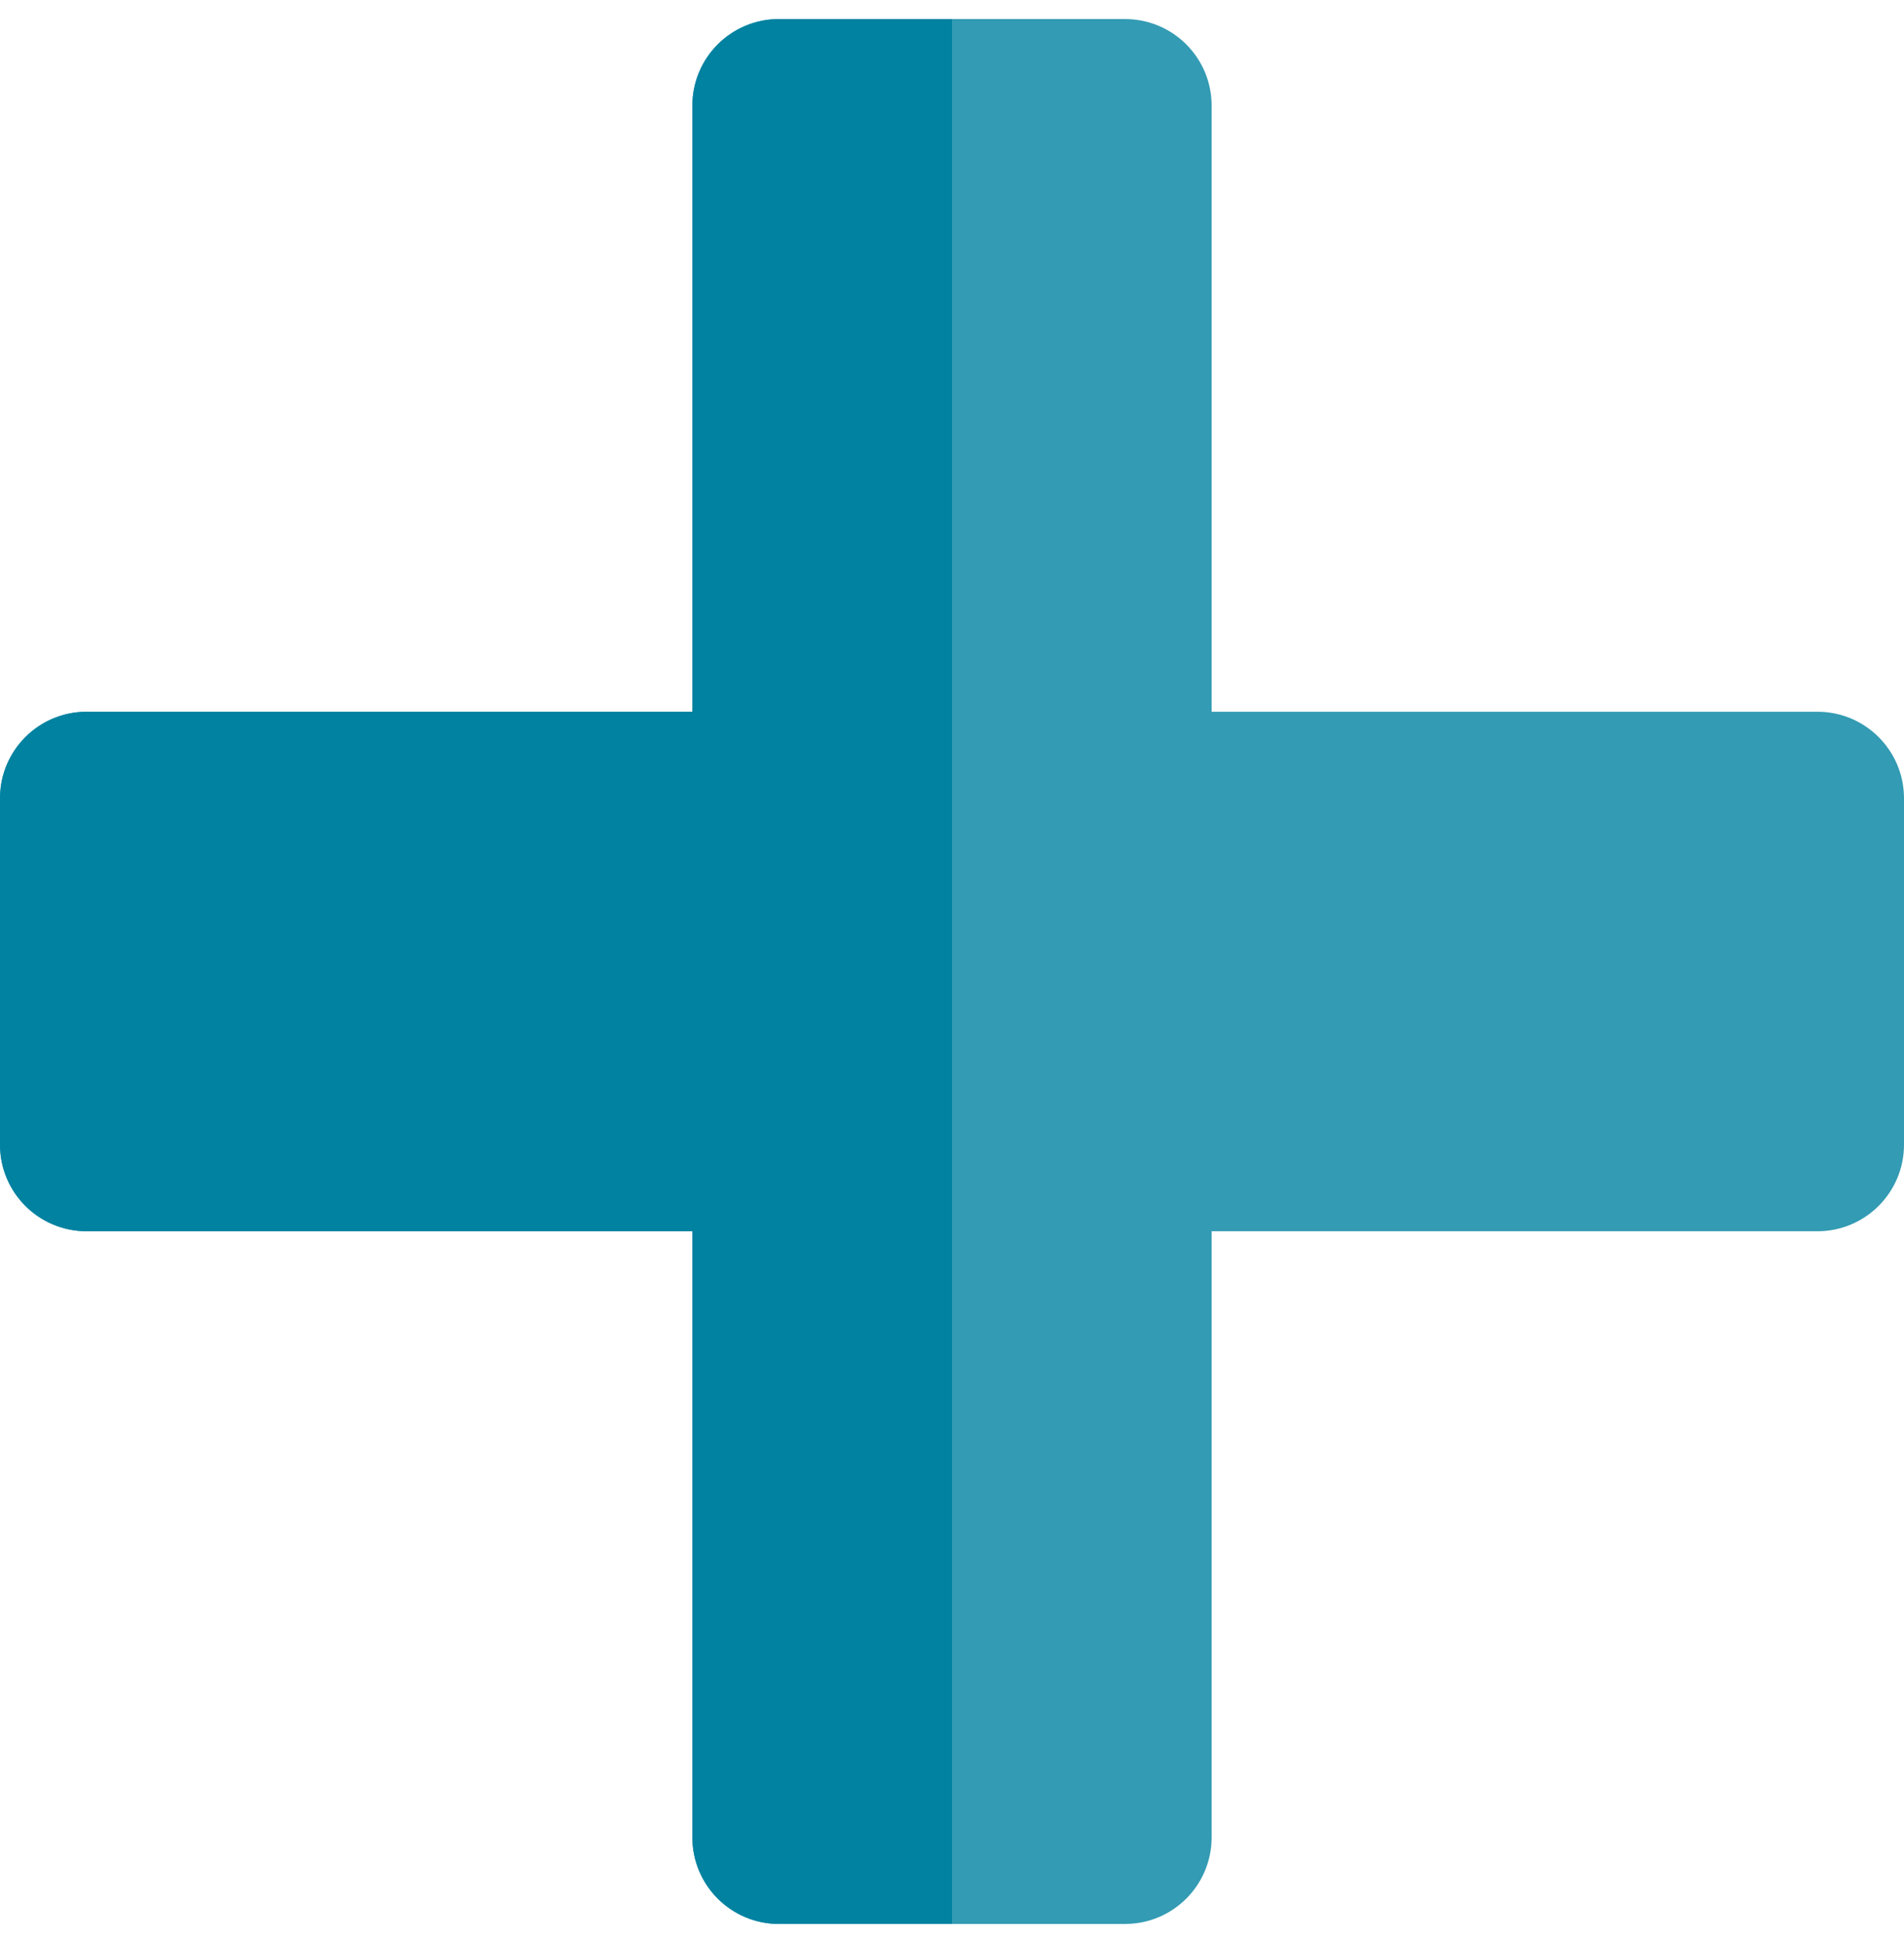
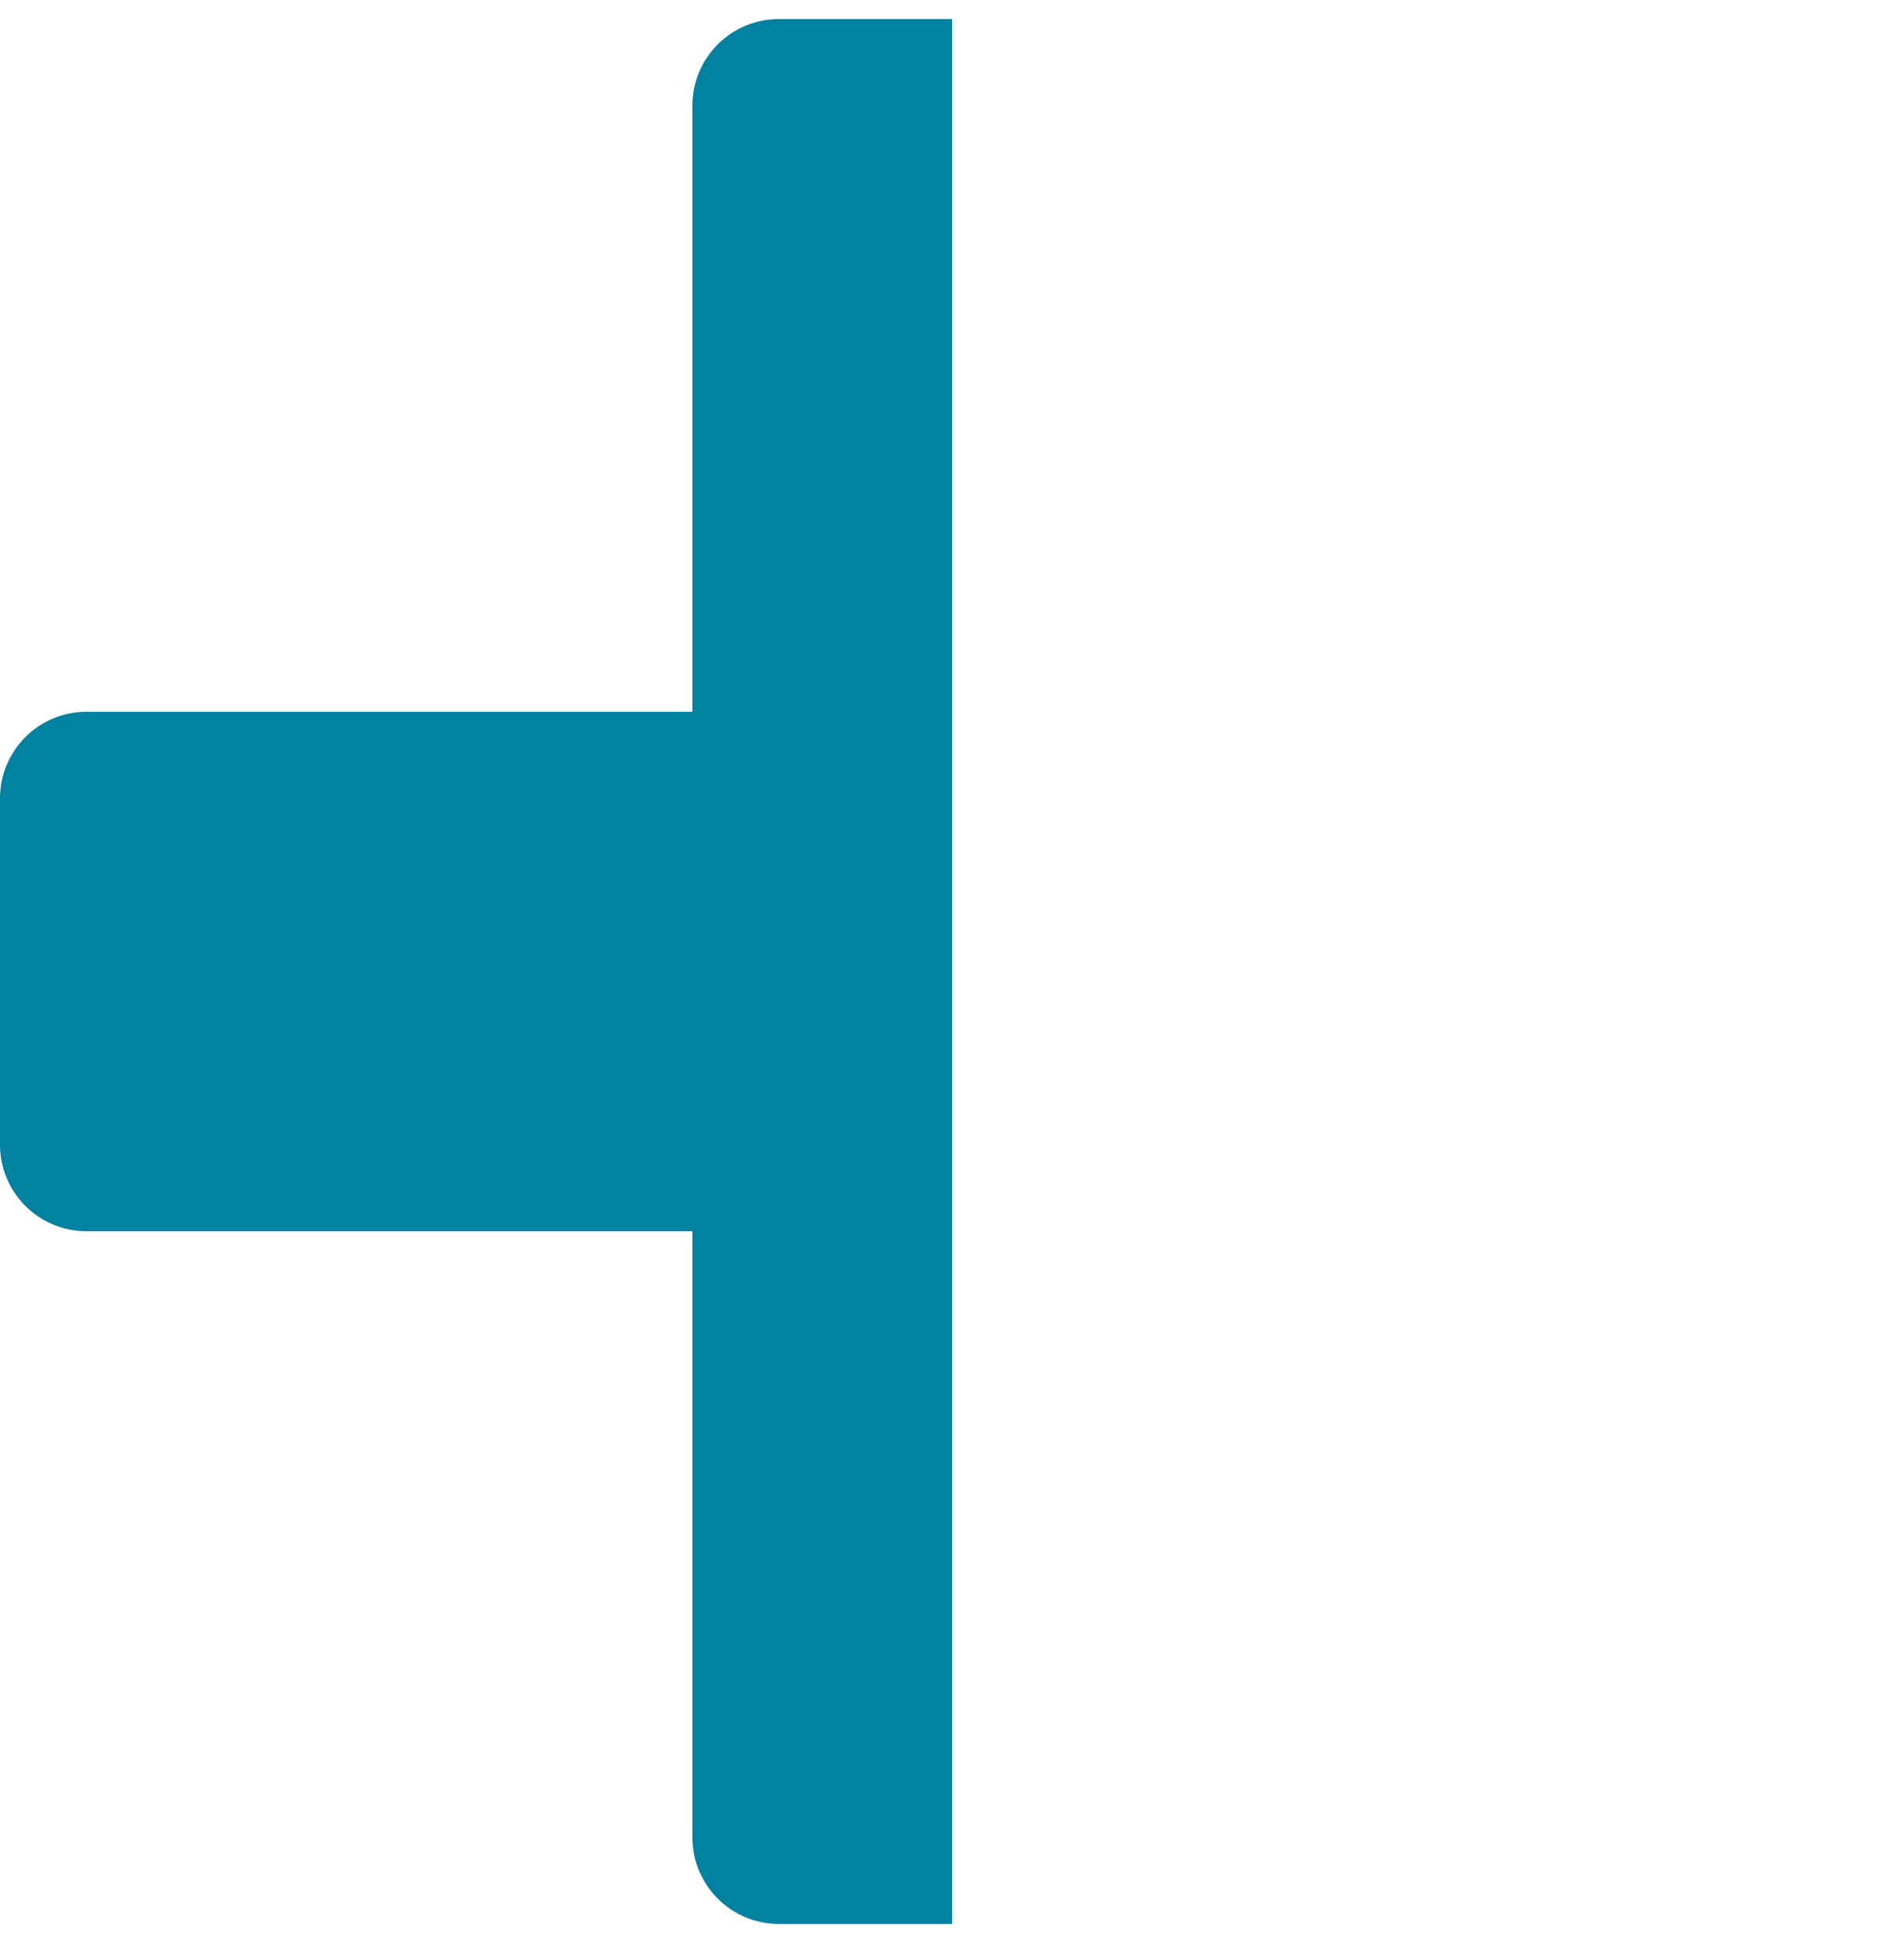
<svg xmlns="http://www.w3.org/2000/svg" width="50" height="51" viewBox="0 0 50 51" fill="none">
  <g clip-path="url(#clip0_20625_40366)">
-     <path d="M47.727 18.682H31.818V2.773C31.818 1.517 30.801 0.5 29.545 0.5H25H20.455C19.199 0.5 18.182 1.517 18.182 2.773V18.682H2.273C1.018 18.682 0 19.699 0 20.955V30.046C0 31.301 1.018 32.318 2.273 32.318H18.182V48.227C18.182 49.483 19.199 50.5 20.455 50.5H25H29.545C30.801 50.5 31.818 49.483 31.818 48.227V32.318H47.727C48.982 32.318 50 31.301 50 30.045V20.954C50 19.699 48.982 18.682 47.727 18.682Z" fill="#339BB3" />
    <path d="M20.455 0.5C19.199 0.5 18.182 1.517 18.182 2.773V18.682H2.273C1.018 18.682 0 19.699 0 20.955V30.046C0 31.301 1.018 32.318 2.273 32.318H18.182V48.227C18.182 49.483 19.199 50.5 20.455 50.5H25V0.5H20.455Z" fill="#0082A0" />
  </g>
  <defs>
    <clipPath id="clip0_20625_40366">
      <rect width="50" height="50" fill="white" transform="translate(0 0.5)" />
    </clipPath>
  </defs>
</svg>